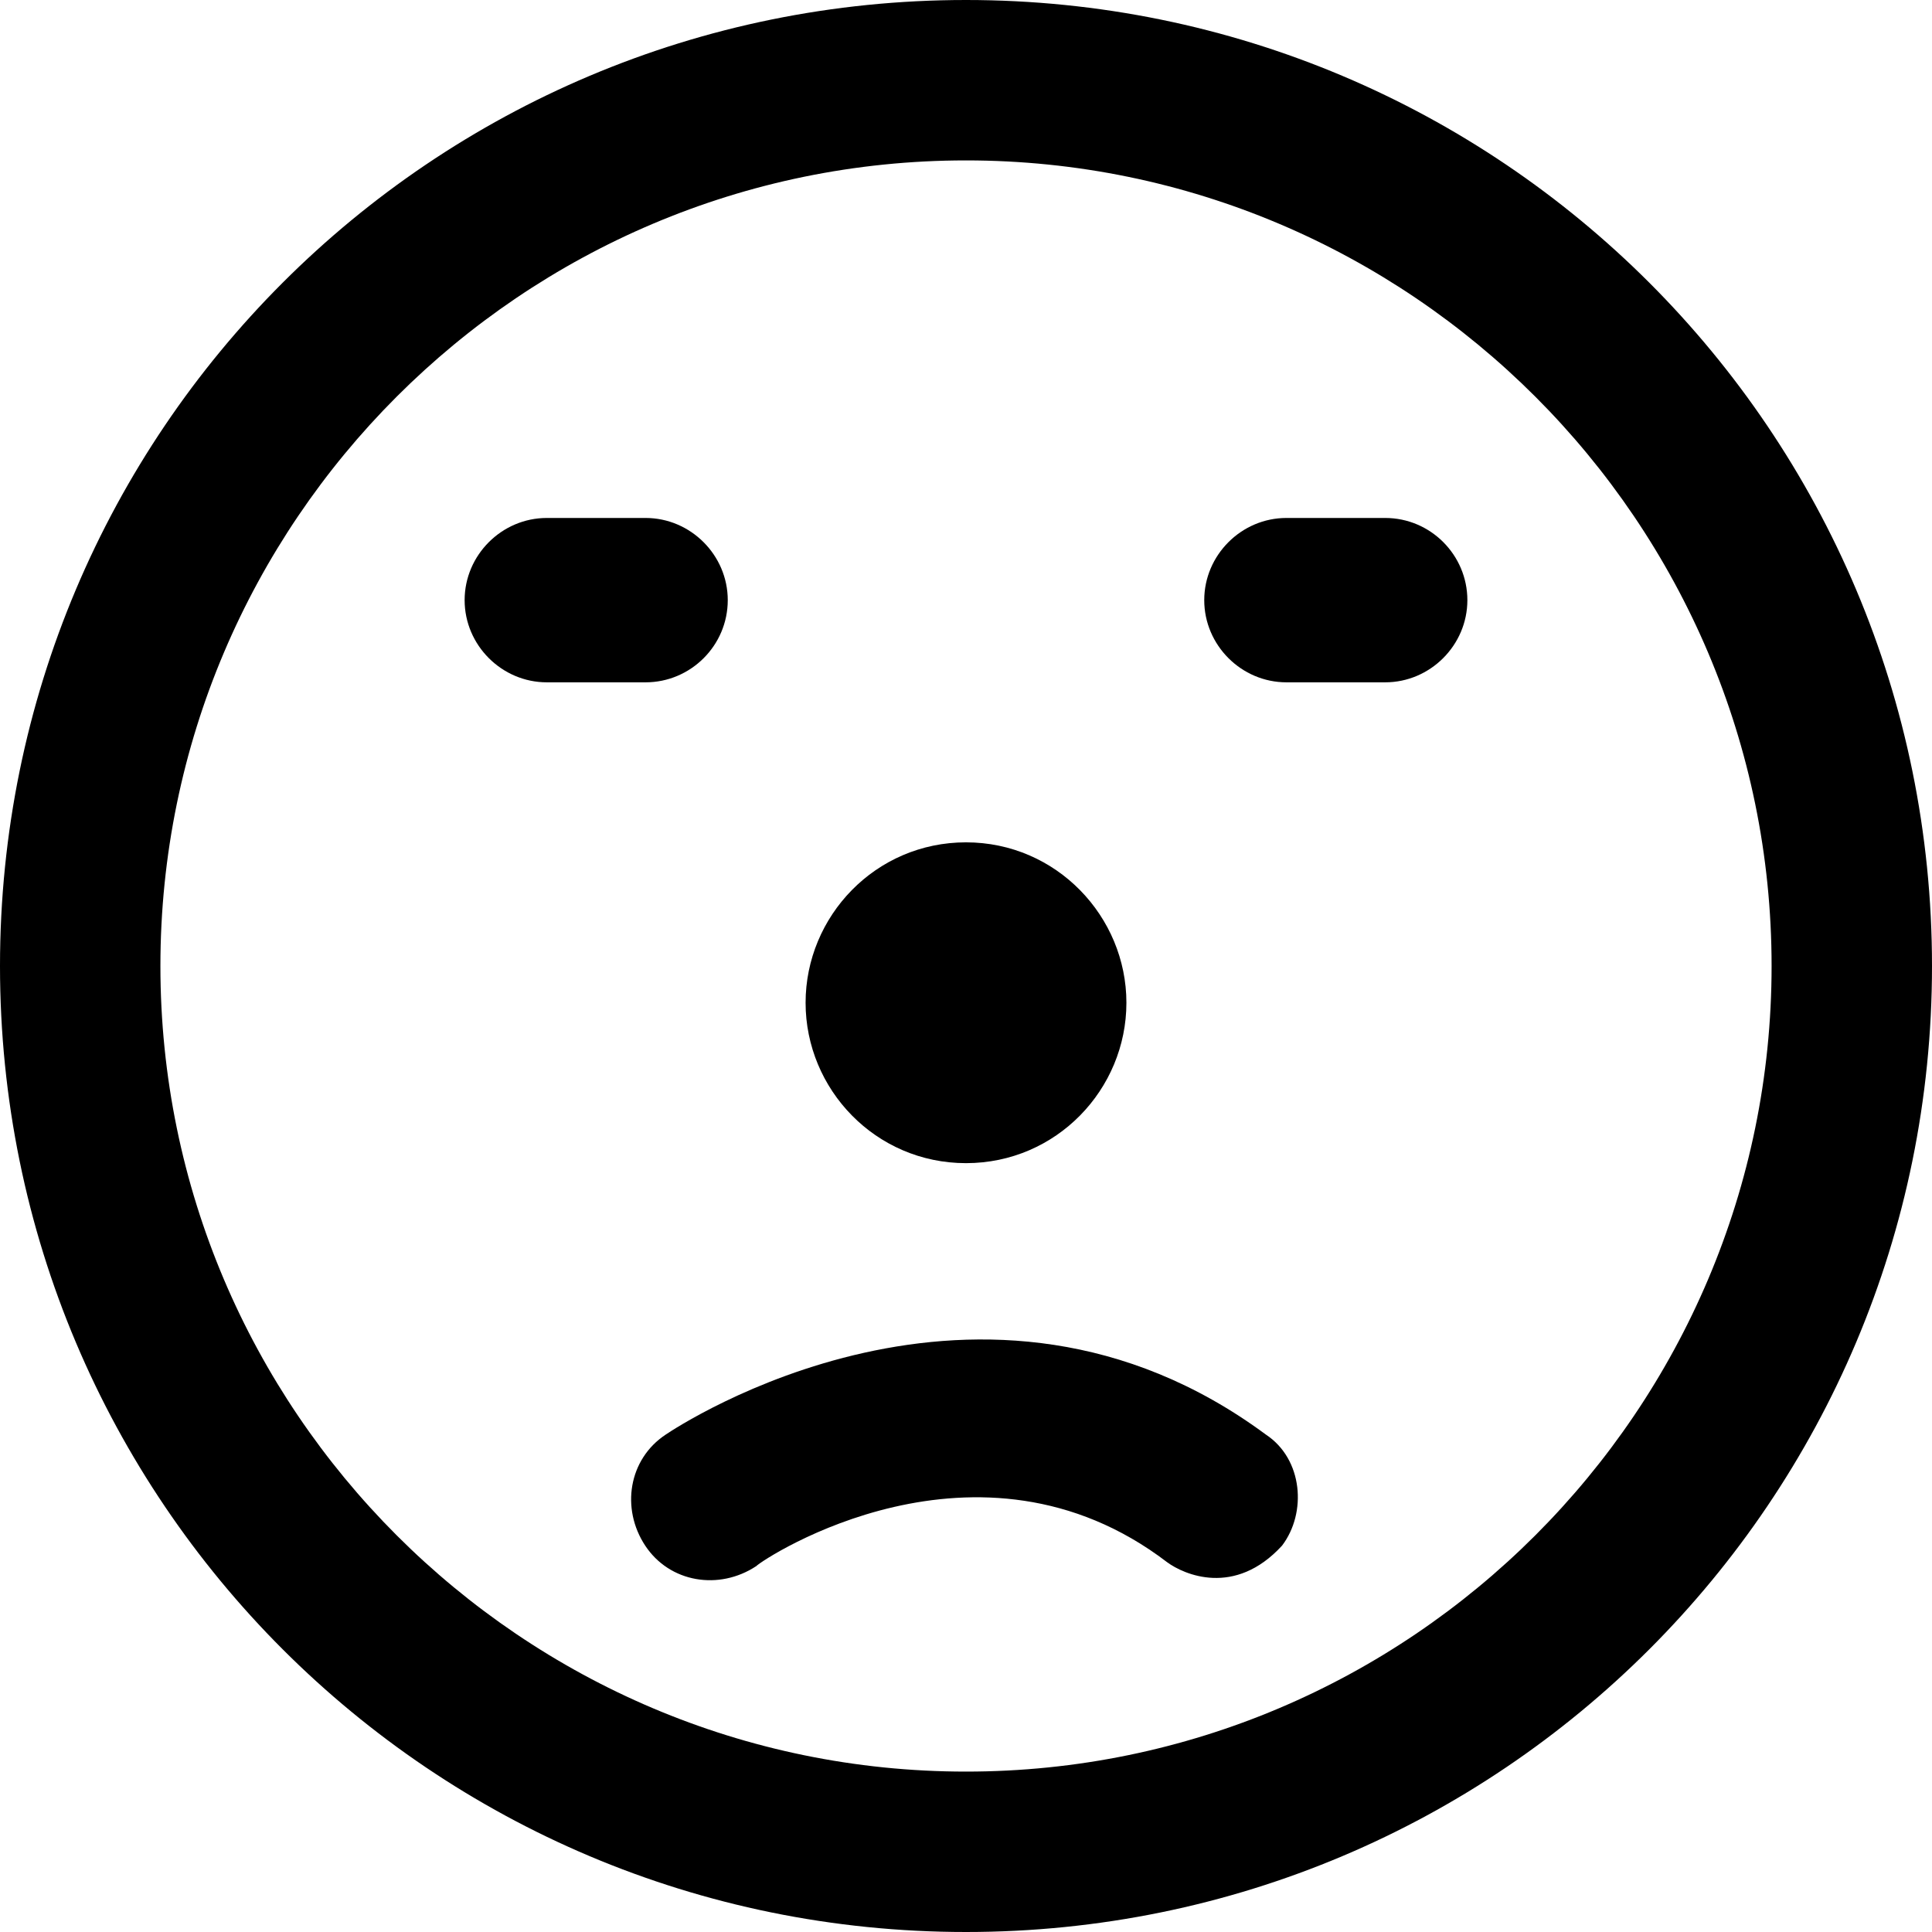
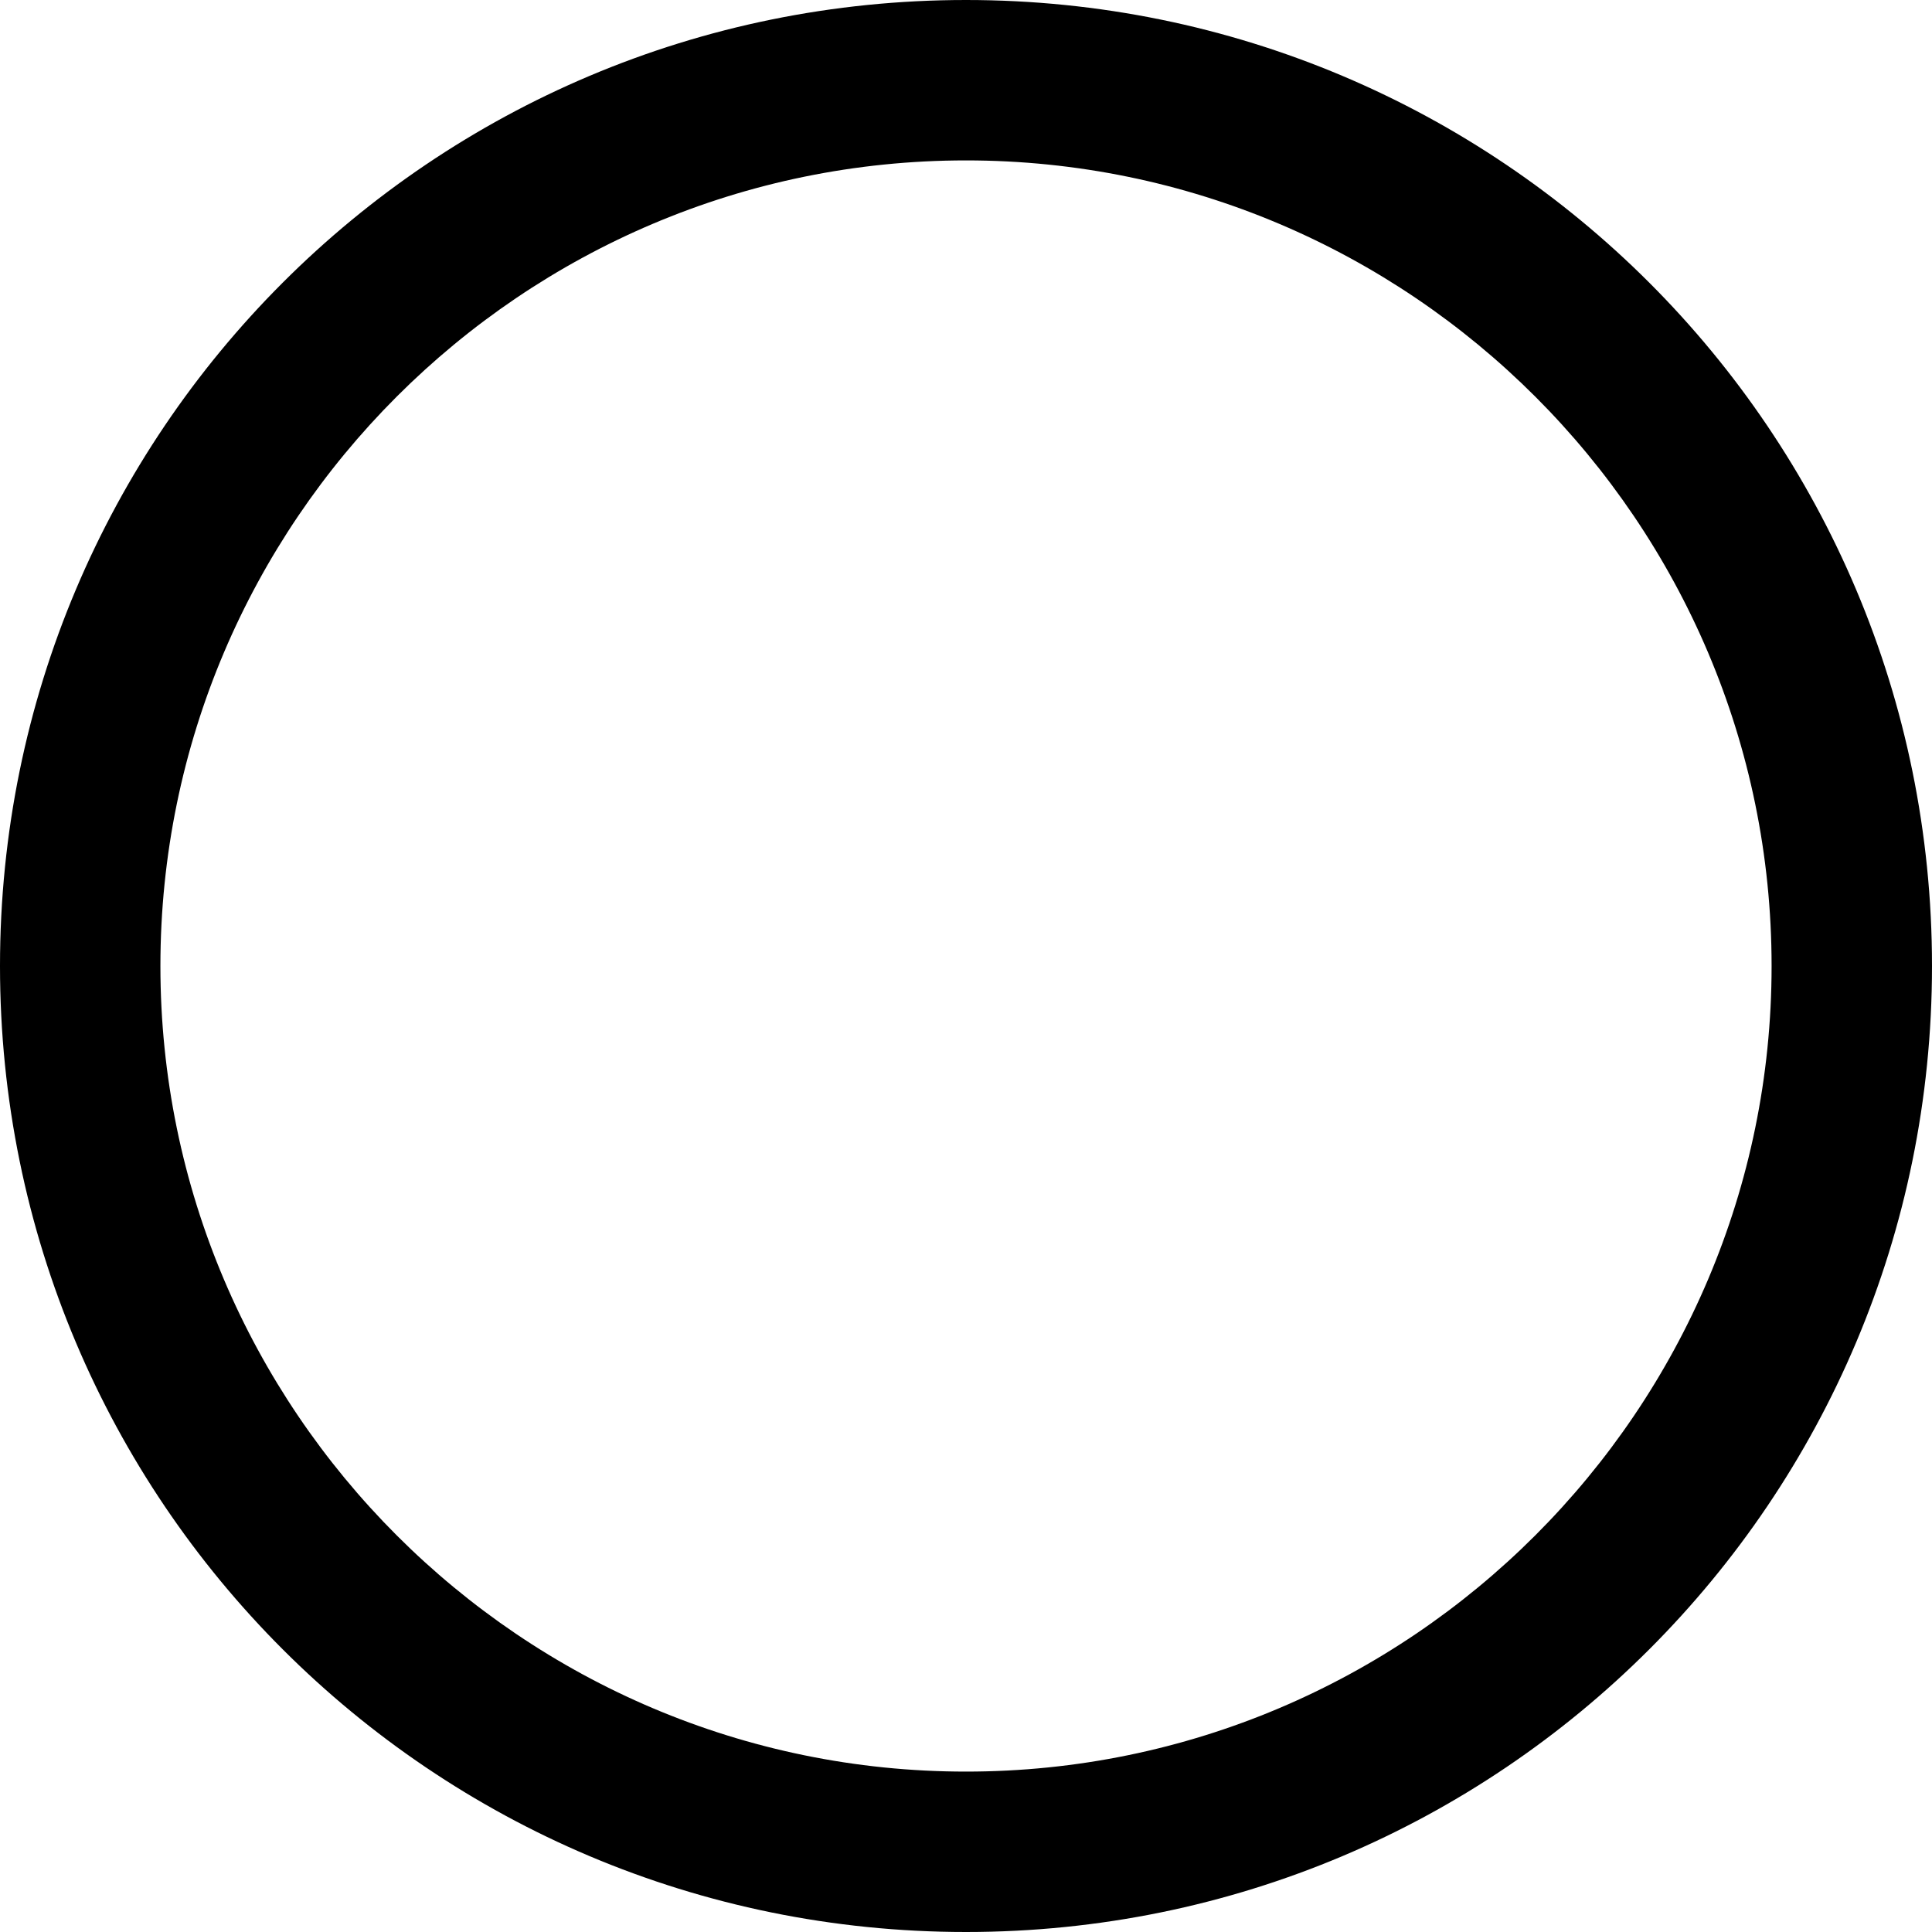
<svg xmlns="http://www.w3.org/2000/svg" version="1.1" id="Capa_1" x="0px" y="0px" viewBox="0 0 489 489" style="enable-background:new 0 0 489 489;" xml:space="preserve">
  <g>
    <g>
      <path d="M244.5,0C109.3,0,0,109.3,0,244.5S109.3,489,244.5,489S489,379.7,489,244.5S379.7,0,244.5,0z M244.5,448.4    c-112.4,0-203.9-91.5-203.9-203.9S132.1,40.6,244.5,40.6s203.9,91.5,203.9,203.9S356.9,448.4,244.5,448.4z" />
-       <path d="M244.5,294.4c22.9,0,40.6-18.7,40.6-40.6c0-21.8-17.7-40.6-40.6-40.6s-40.6,18.7-40.6,40.6S221.6,294.4,244.5,294.4z" />
-       <path d="M320.4,363.1c-71.8-53.1-148.8-2.1-151.9,0c-9.4,6.2-11.4,18.7-5.2,28.1s18.7,11.4,28.1,5.2c2.1-2.1,56.2-37.5,104-1    c4.2,3.1,17.1,8.9,29.1-4.2C330.8,382.9,329.8,369.3,320.4,363.1z" />
-       <path d="M184.2,151.9c0-11.4-9.4-20.8-20.8-20.8h-25c-11.4,0-20.8,9.4-20.8,20.8c0,11.4,9.4,20.8,20.8,20.8h25    C174.8,172.7,184.2,163.4,184.2,151.9z" />
-       <path d="M350.6,131.1h-25c-11.4,0-20.8,9.4-20.8,20.8c0,11.4,9.4,20.8,20.8,20.8h25c11.4,0,20.8-9.4,20.8-20.8    S362.1,131.1,350.6,131.1z" />
    </g>
  </g>
  <g>
</g>
  <g>
</g>
  <g>
</g>
  <g>
</g>
  <g>
</g>
  <g>
</g>
  <g>
</g>
  <g>
</g>
  <g>
</g>
  <g>
</g>
  <g>
</g>
  <g>
</g>
  <g>
</g>
  <g>
</g>
  <g>
</g>
</svg>